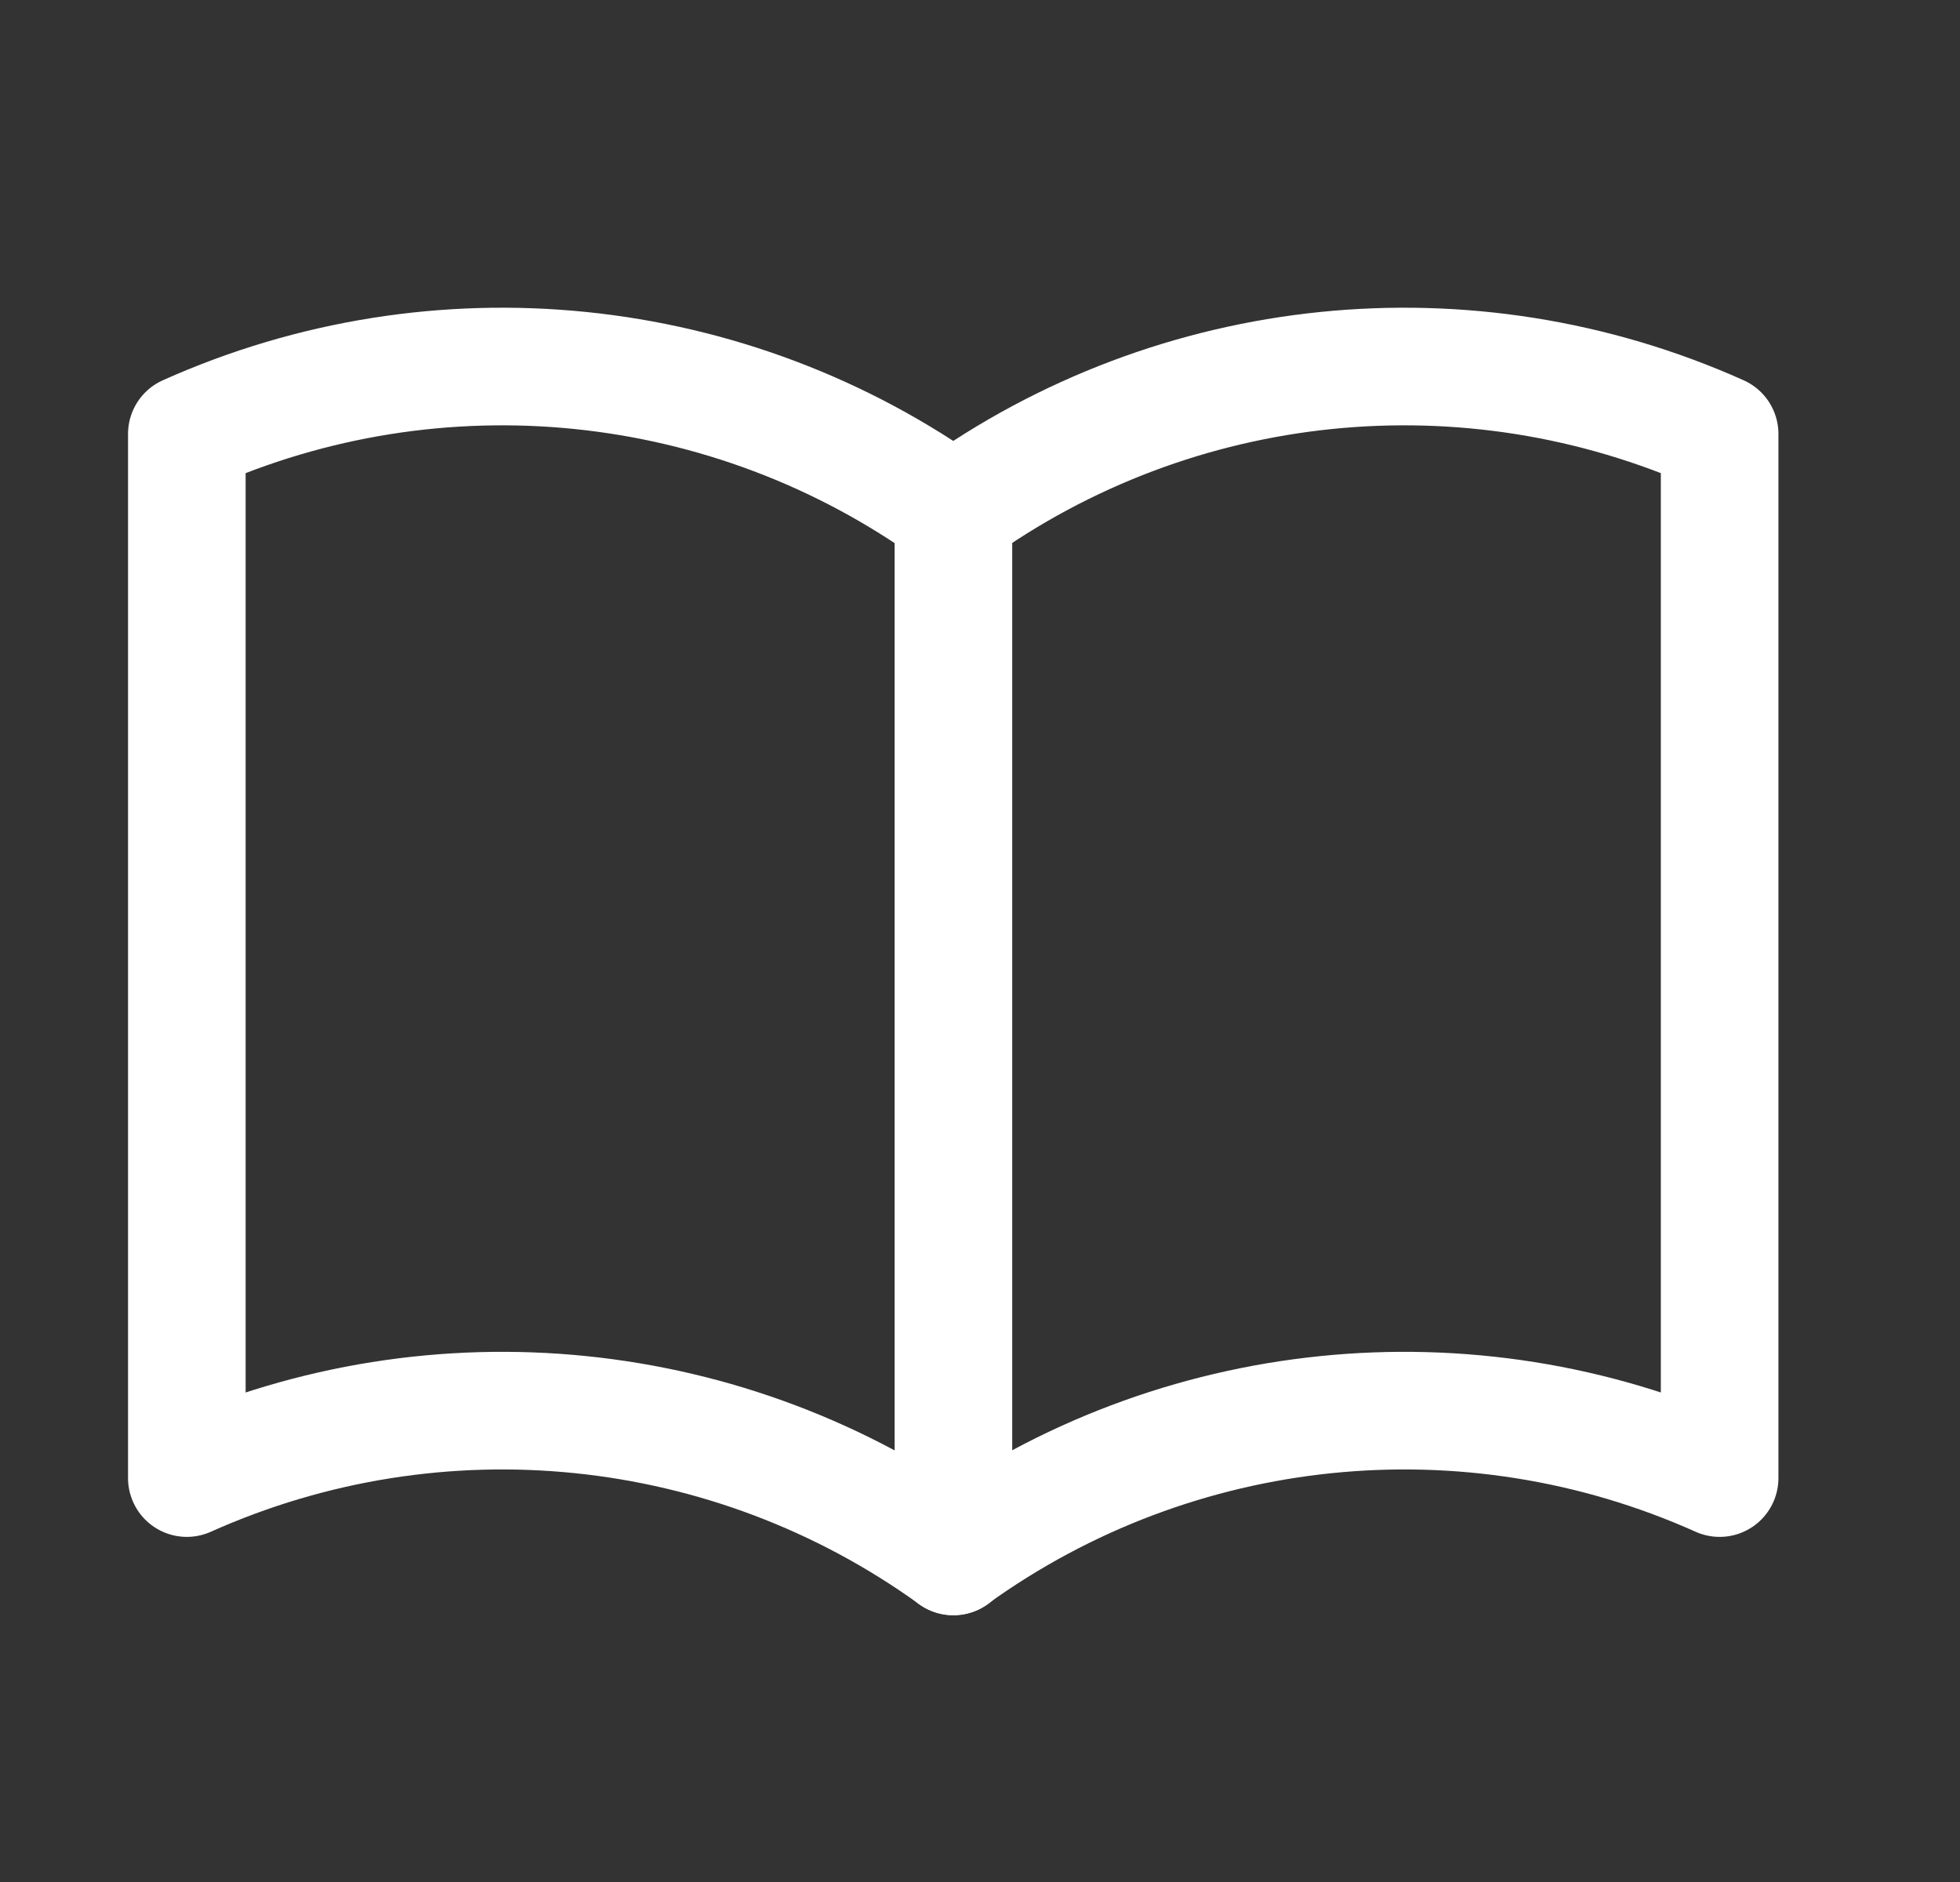
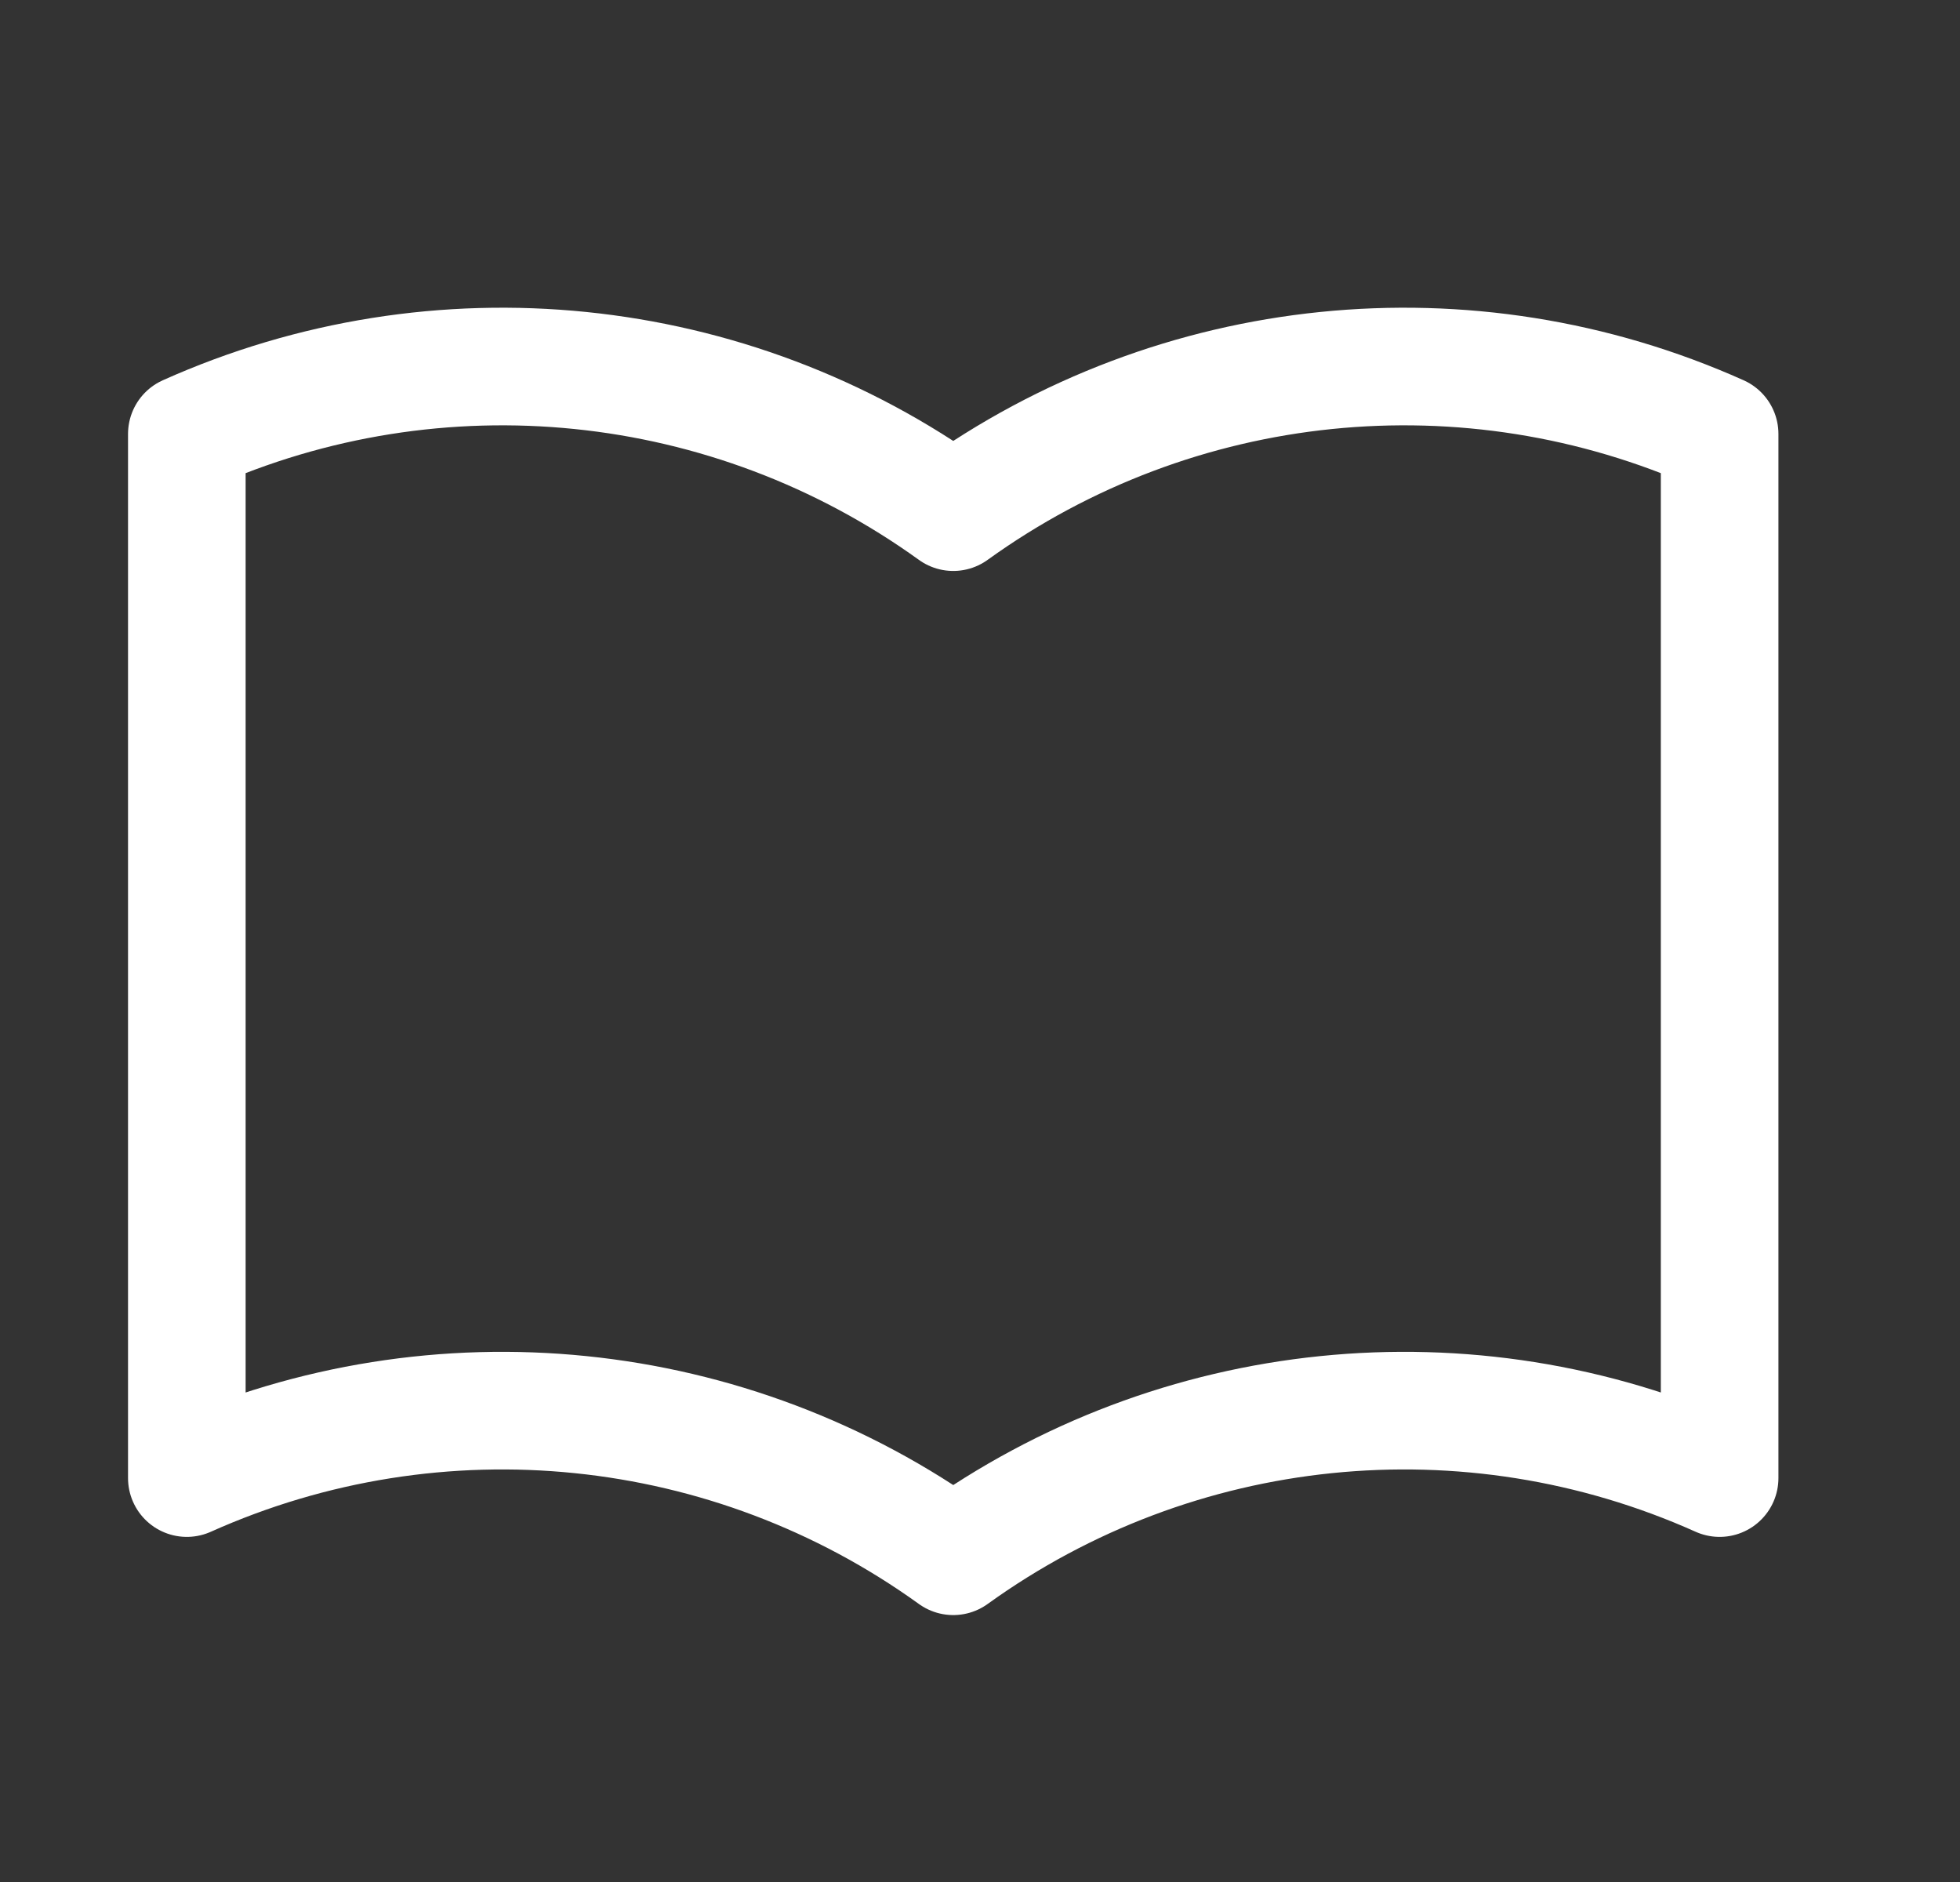
<svg xmlns="http://www.w3.org/2000/svg" width="25" height="24" viewBox="0 0 25 24" fill="none">
  <rect x="0" y="0" width="25" height="24" fill="#333333" stroke="none" />
  <path d="M12.159 19.846C9.312 17.794 5.587 17.414 2.383 18.849V5.534C5.586 4.099 9.311 4.479 12.159 6.531C15.006 4.479 18.731 4.099 21.934 5.534V18.849C18.732 17.414 15.007 17.794 12.159 19.846Z" stroke="#FFFFFF" stroke-width="1.5" stroke-miterlimit="10" stroke-linecap="round" stroke-linejoin="round" />
-   <path d="M12.161 6.533V19.849" stroke="#FFFFFF" stroke-width="1.5" stroke-miterlimit="10" stroke-linecap="round" stroke-linejoin="round" />
</svg>